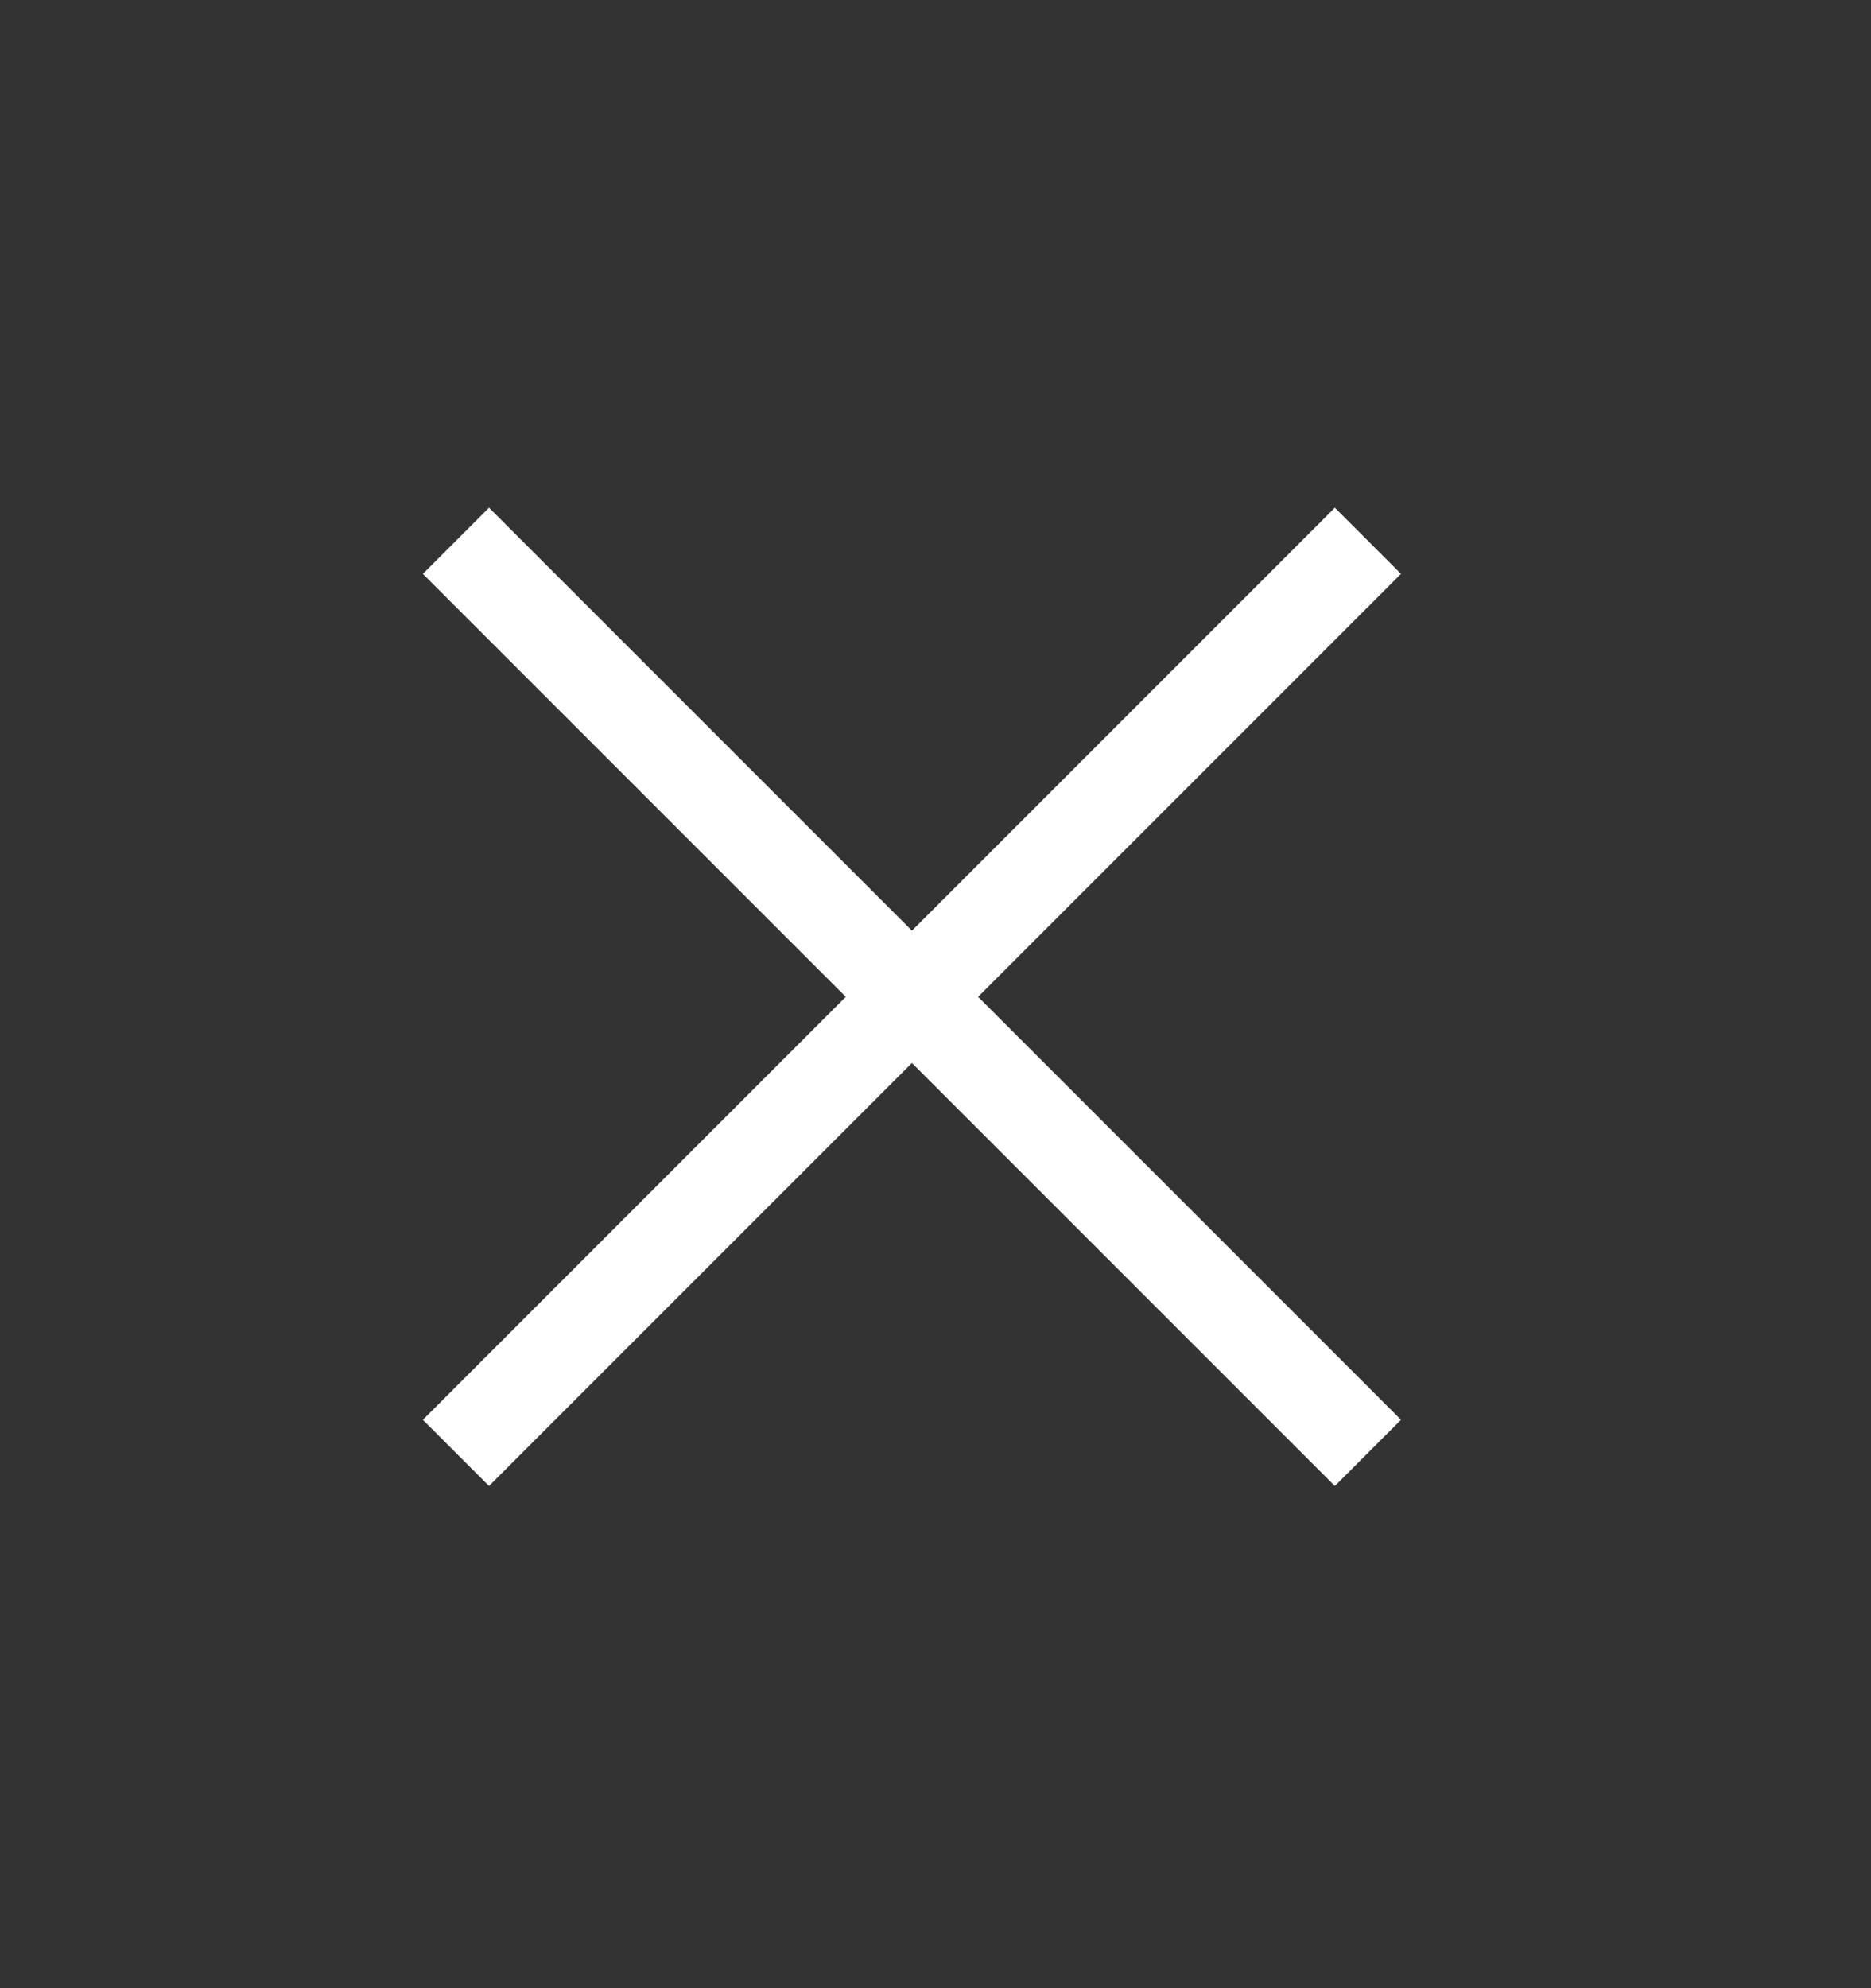
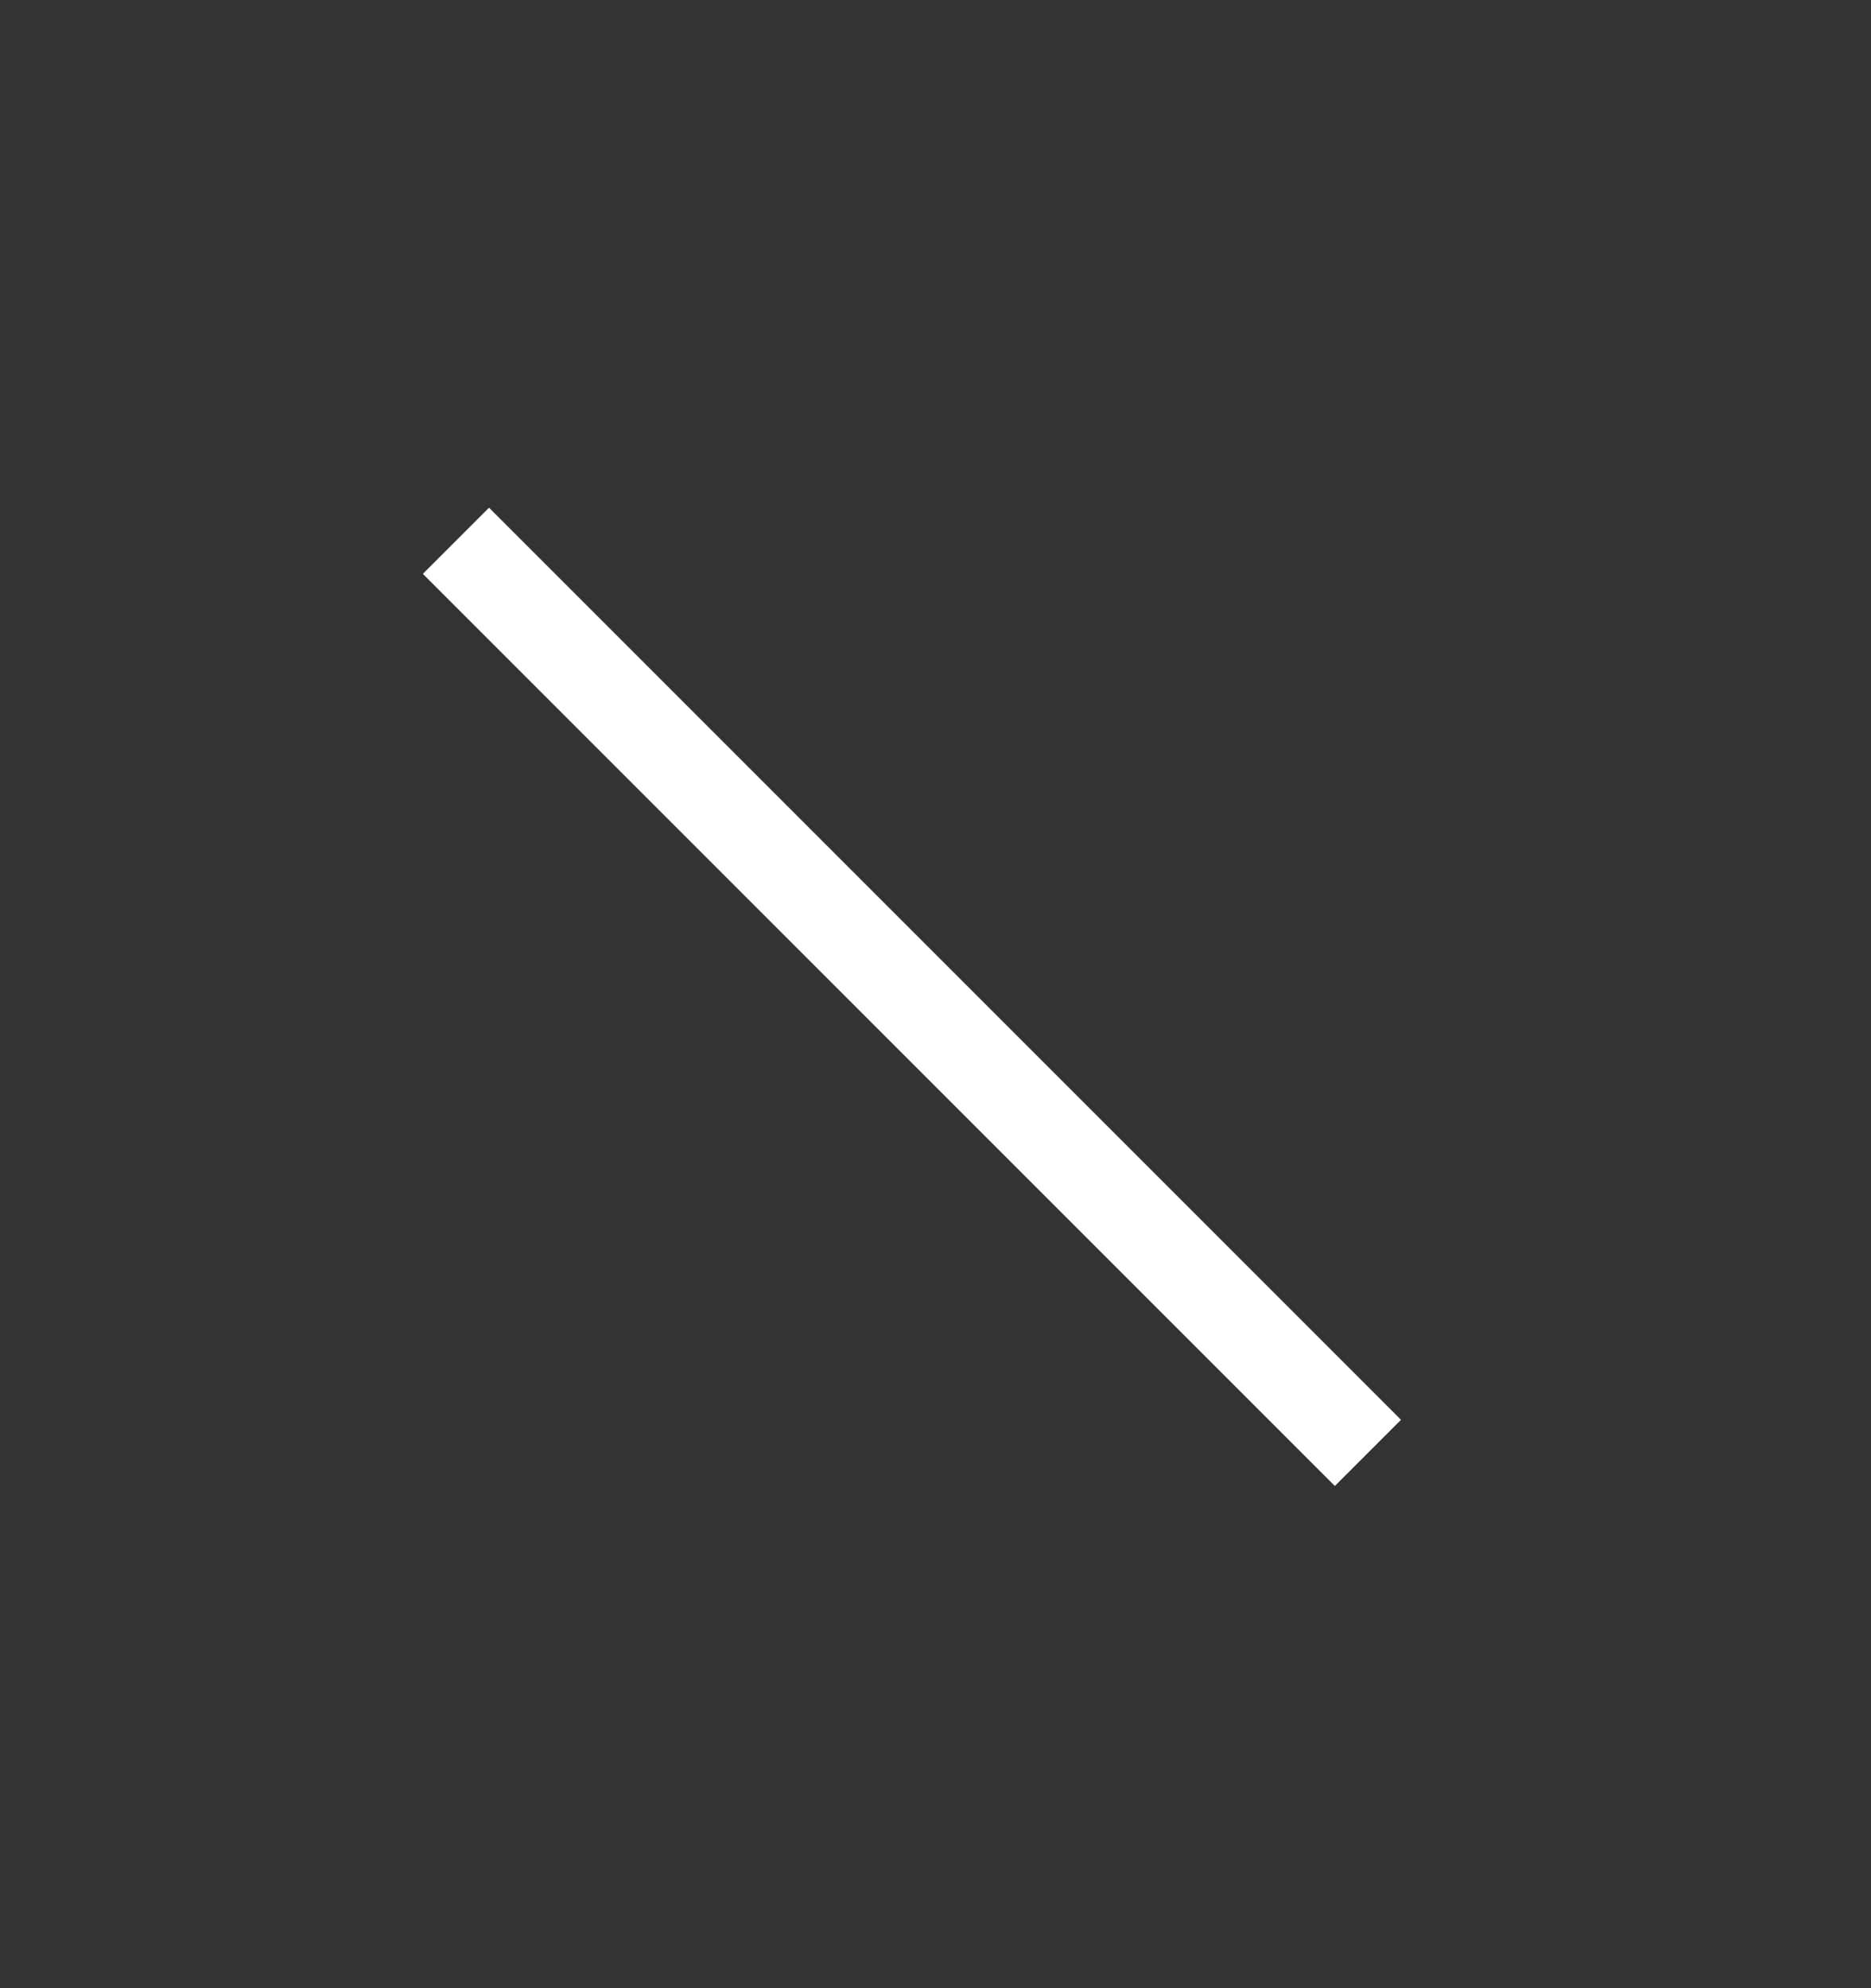
<svg xmlns="http://www.w3.org/2000/svg" width="16" height="17" viewBox="0 0 16 17" fill="none">
  <rect x="0" y="0" width="16" height="17" fill="#333333" stroke="none" />
  <path d="M3.899 4.624L11.698 12.423" stroke="white" stroke-width="0.8" />
-   <path d="M11.698 4.624L3.899 12.423" stroke="white" stroke-width="0.8" />
</svg>